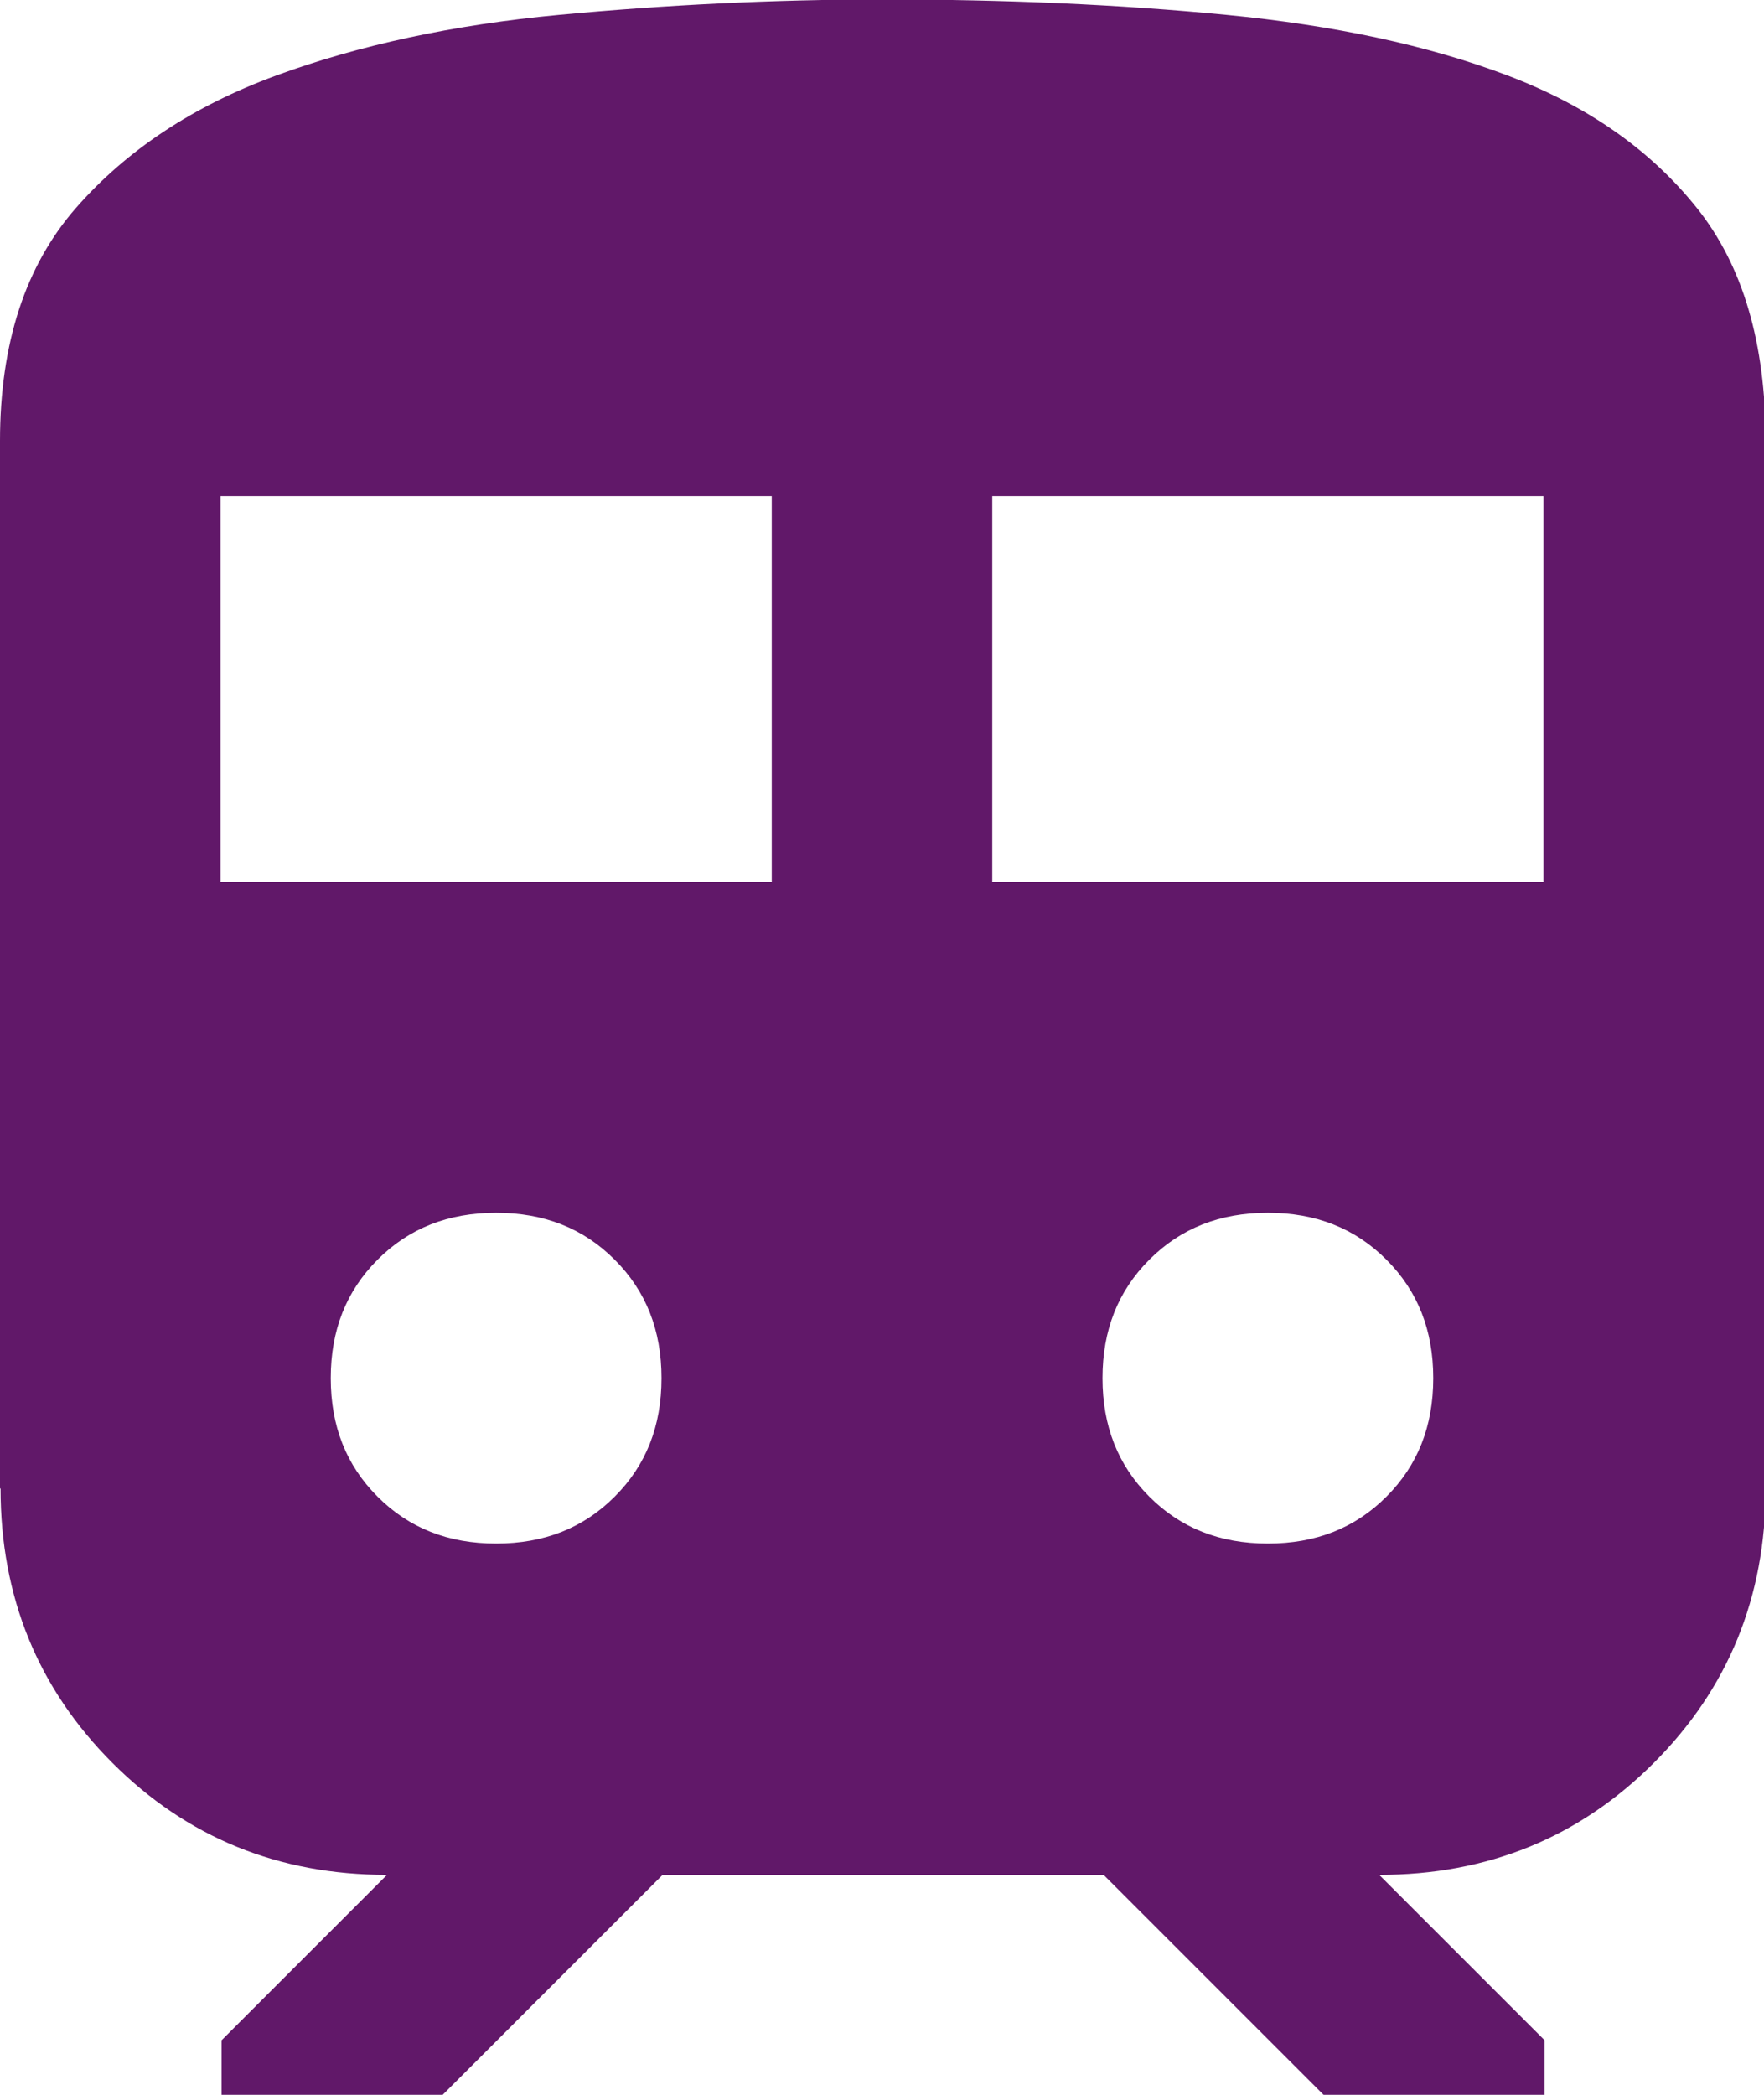
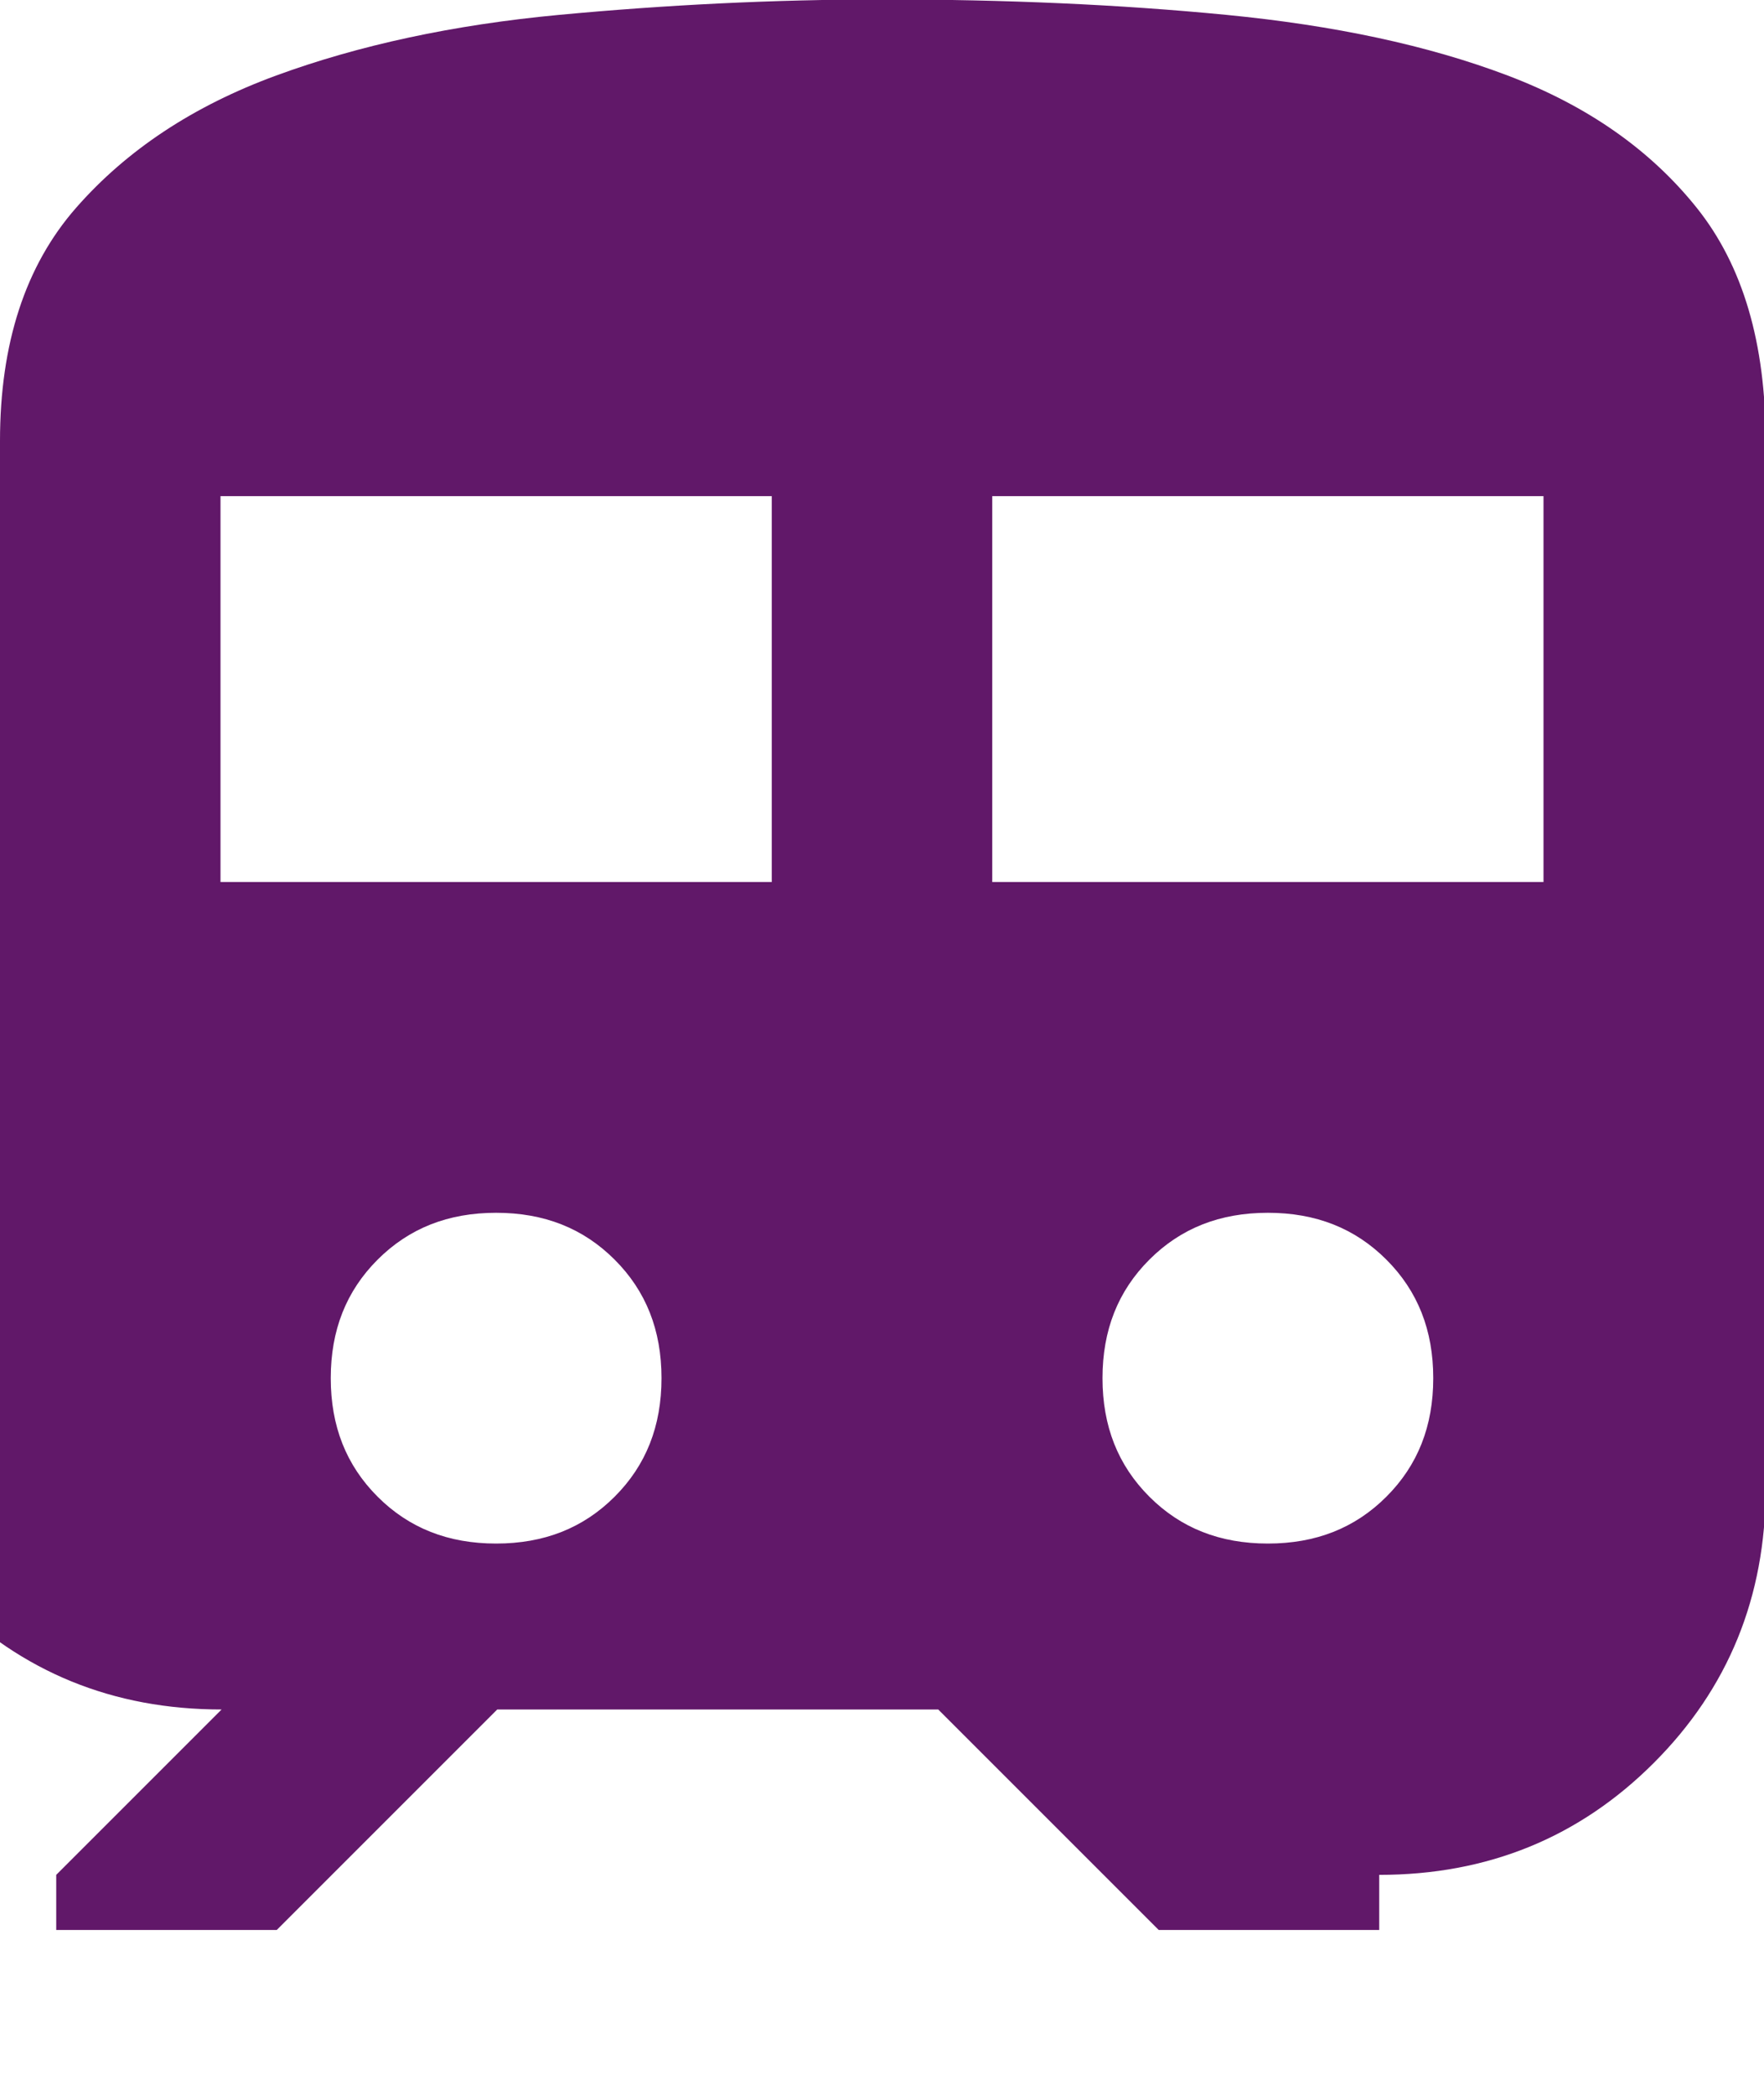
<svg xmlns="http://www.w3.org/2000/svg" id="Layer_2" data-name="Layer 2" viewBox="0 0 32 38">
  <defs>
    <style>
      .cls-1 {
        fill: #611869;
        stroke-width: 0px;
      }
    </style>
  </defs>
  <g id="Layer_2-2" data-name="Layer 2">
-     <path class="cls-1" d="m0,27V8c0-1.77.46-3.18,1.38-4.23.92-1.05,2.13-1.85,3.63-2.4s3.21-.92,5.13-1.1,3.88-.28,5.88-.28c2.2,0,4.28.09,6.23.28s3.65.55,5.1,1.1,2.59,1.35,3.43,2.4,1.25,2.46,1.25,4.23v19c0,1.97-.68,3.63-2.03,4.98s-3.01,2.03-4.98,2.03l3,3v1h-4l-4-4h-8l-4,4h-4v-1l3-3c-1.97,0-3.63-.68-4.98-2.03s-2.03-3.01-2.03-4.98Zm4-11h10v-7H4v7Zm14,0h10v-7h-10v7Zm-9,12c.87,0,1.58-.28,2.15-.85s.85-1.28.85-2.15-.28-1.58-.85-2.15-1.28-.85-2.15-.85-1.58.28-2.15.85-.85,1.28-.85,2.15.28,1.58.85,2.15,1.28.85,2.15.85Zm14,0c.87,0,1.58-.28,2.15-.85s.85-1.28.85-2.15-.28-1.58-.85-2.15-1.28-.85-2.15-.85-1.58.28-2.15.85-.85,1.28-.85,2.15.28,1.58.85,2.15,1.28.85,2.15.85Z" />
+     <path class="cls-1" d="m0,27V8c0-1.77.46-3.18,1.38-4.23.92-1.05,2.13-1.85,3.63-2.4s3.21-.92,5.13-1.1,3.88-.28,5.88-.28c2.2,0,4.28.09,6.23.28s3.65.55,5.1,1.1,2.59,1.35,3.43,2.4,1.25,2.46,1.25,4.23v19c0,1.97-.68,3.63-2.03,4.98s-3.01,2.03-4.98,2.03v1h-4l-4-4h-8l-4,4h-4v-1l3-3c-1.97,0-3.63-.68-4.98-2.03s-2.03-3.01-2.03-4.98Zm4-11h10v-7H4v7Zm14,0h10v-7h-10v7Zm-9,12c.87,0,1.58-.28,2.15-.85s.85-1.28.85-2.15-.28-1.58-.85-2.15-1.28-.85-2.15-.85-1.58.28-2.15.85-.85,1.28-.85,2.15.28,1.58.85,2.15,1.28.85,2.15.85Zm14,0c.87,0,1.58-.28,2.15-.85s.85-1.28.85-2.15-.28-1.58-.85-2.15-1.28-.85-2.15-.85-1.58.28-2.15.85-.85,1.28-.85,2.15.28,1.58.85,2.15,1.28.85,2.15.85Z" />
  </g>
</svg>